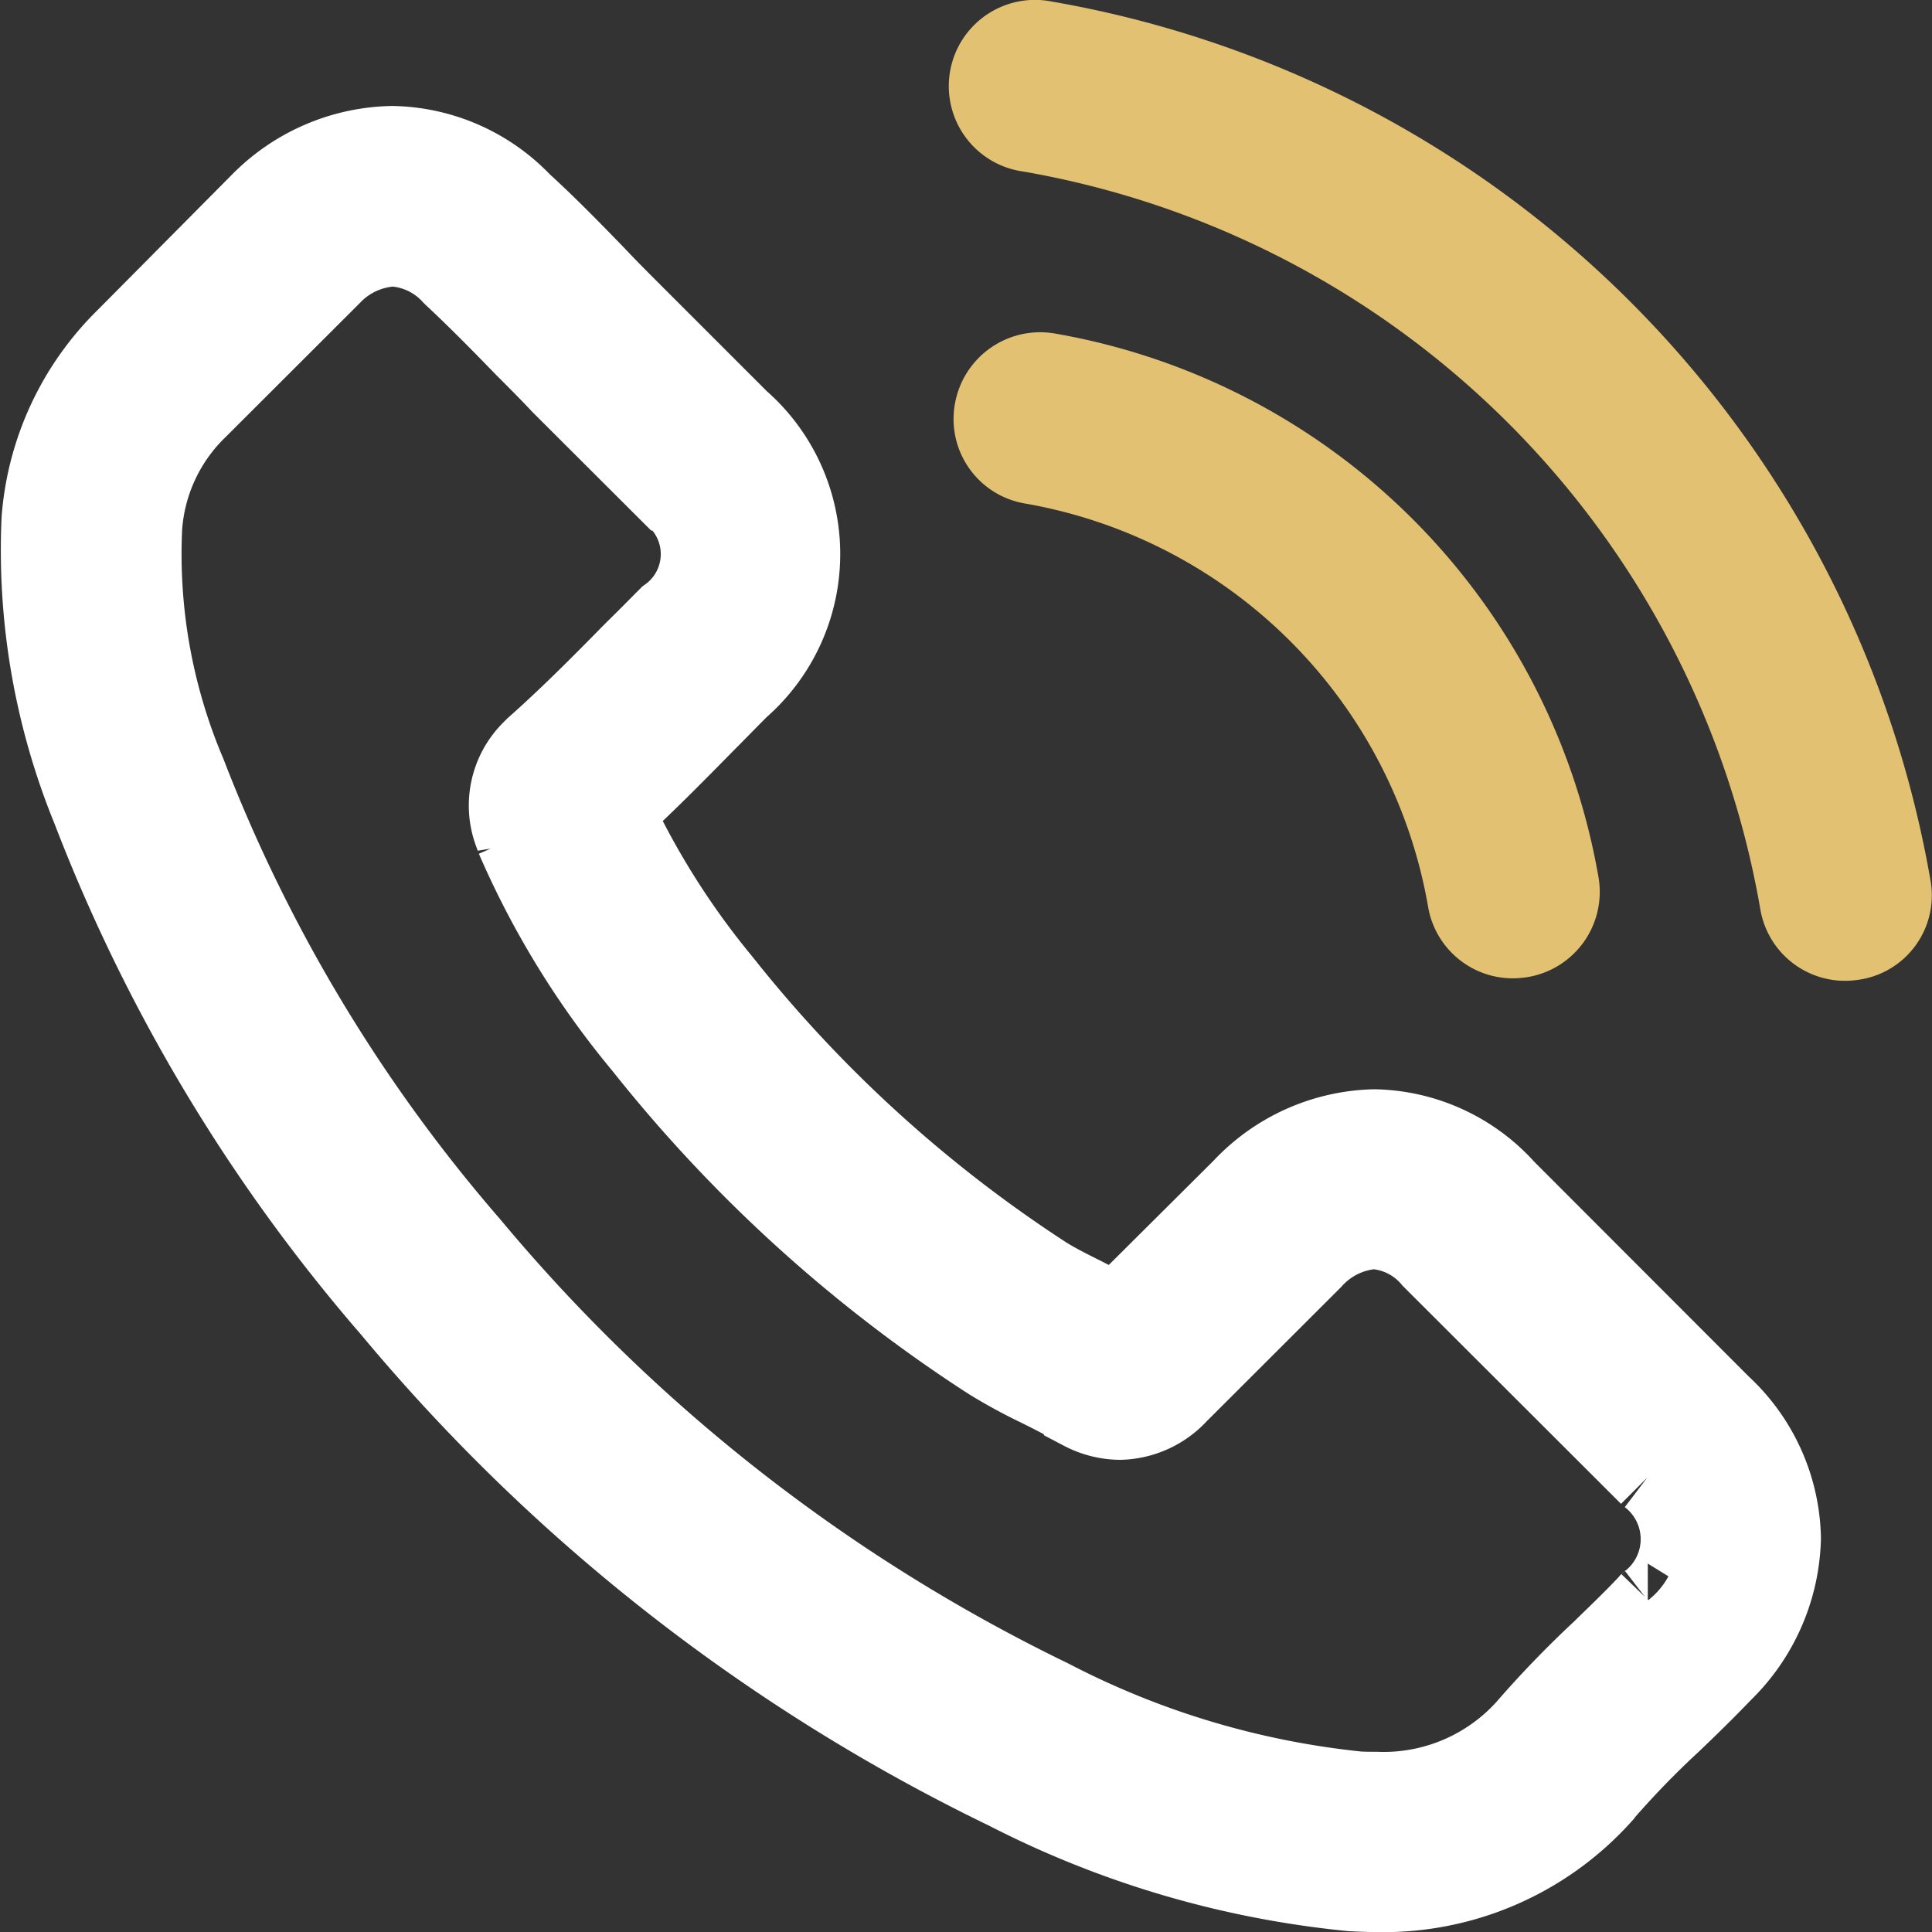
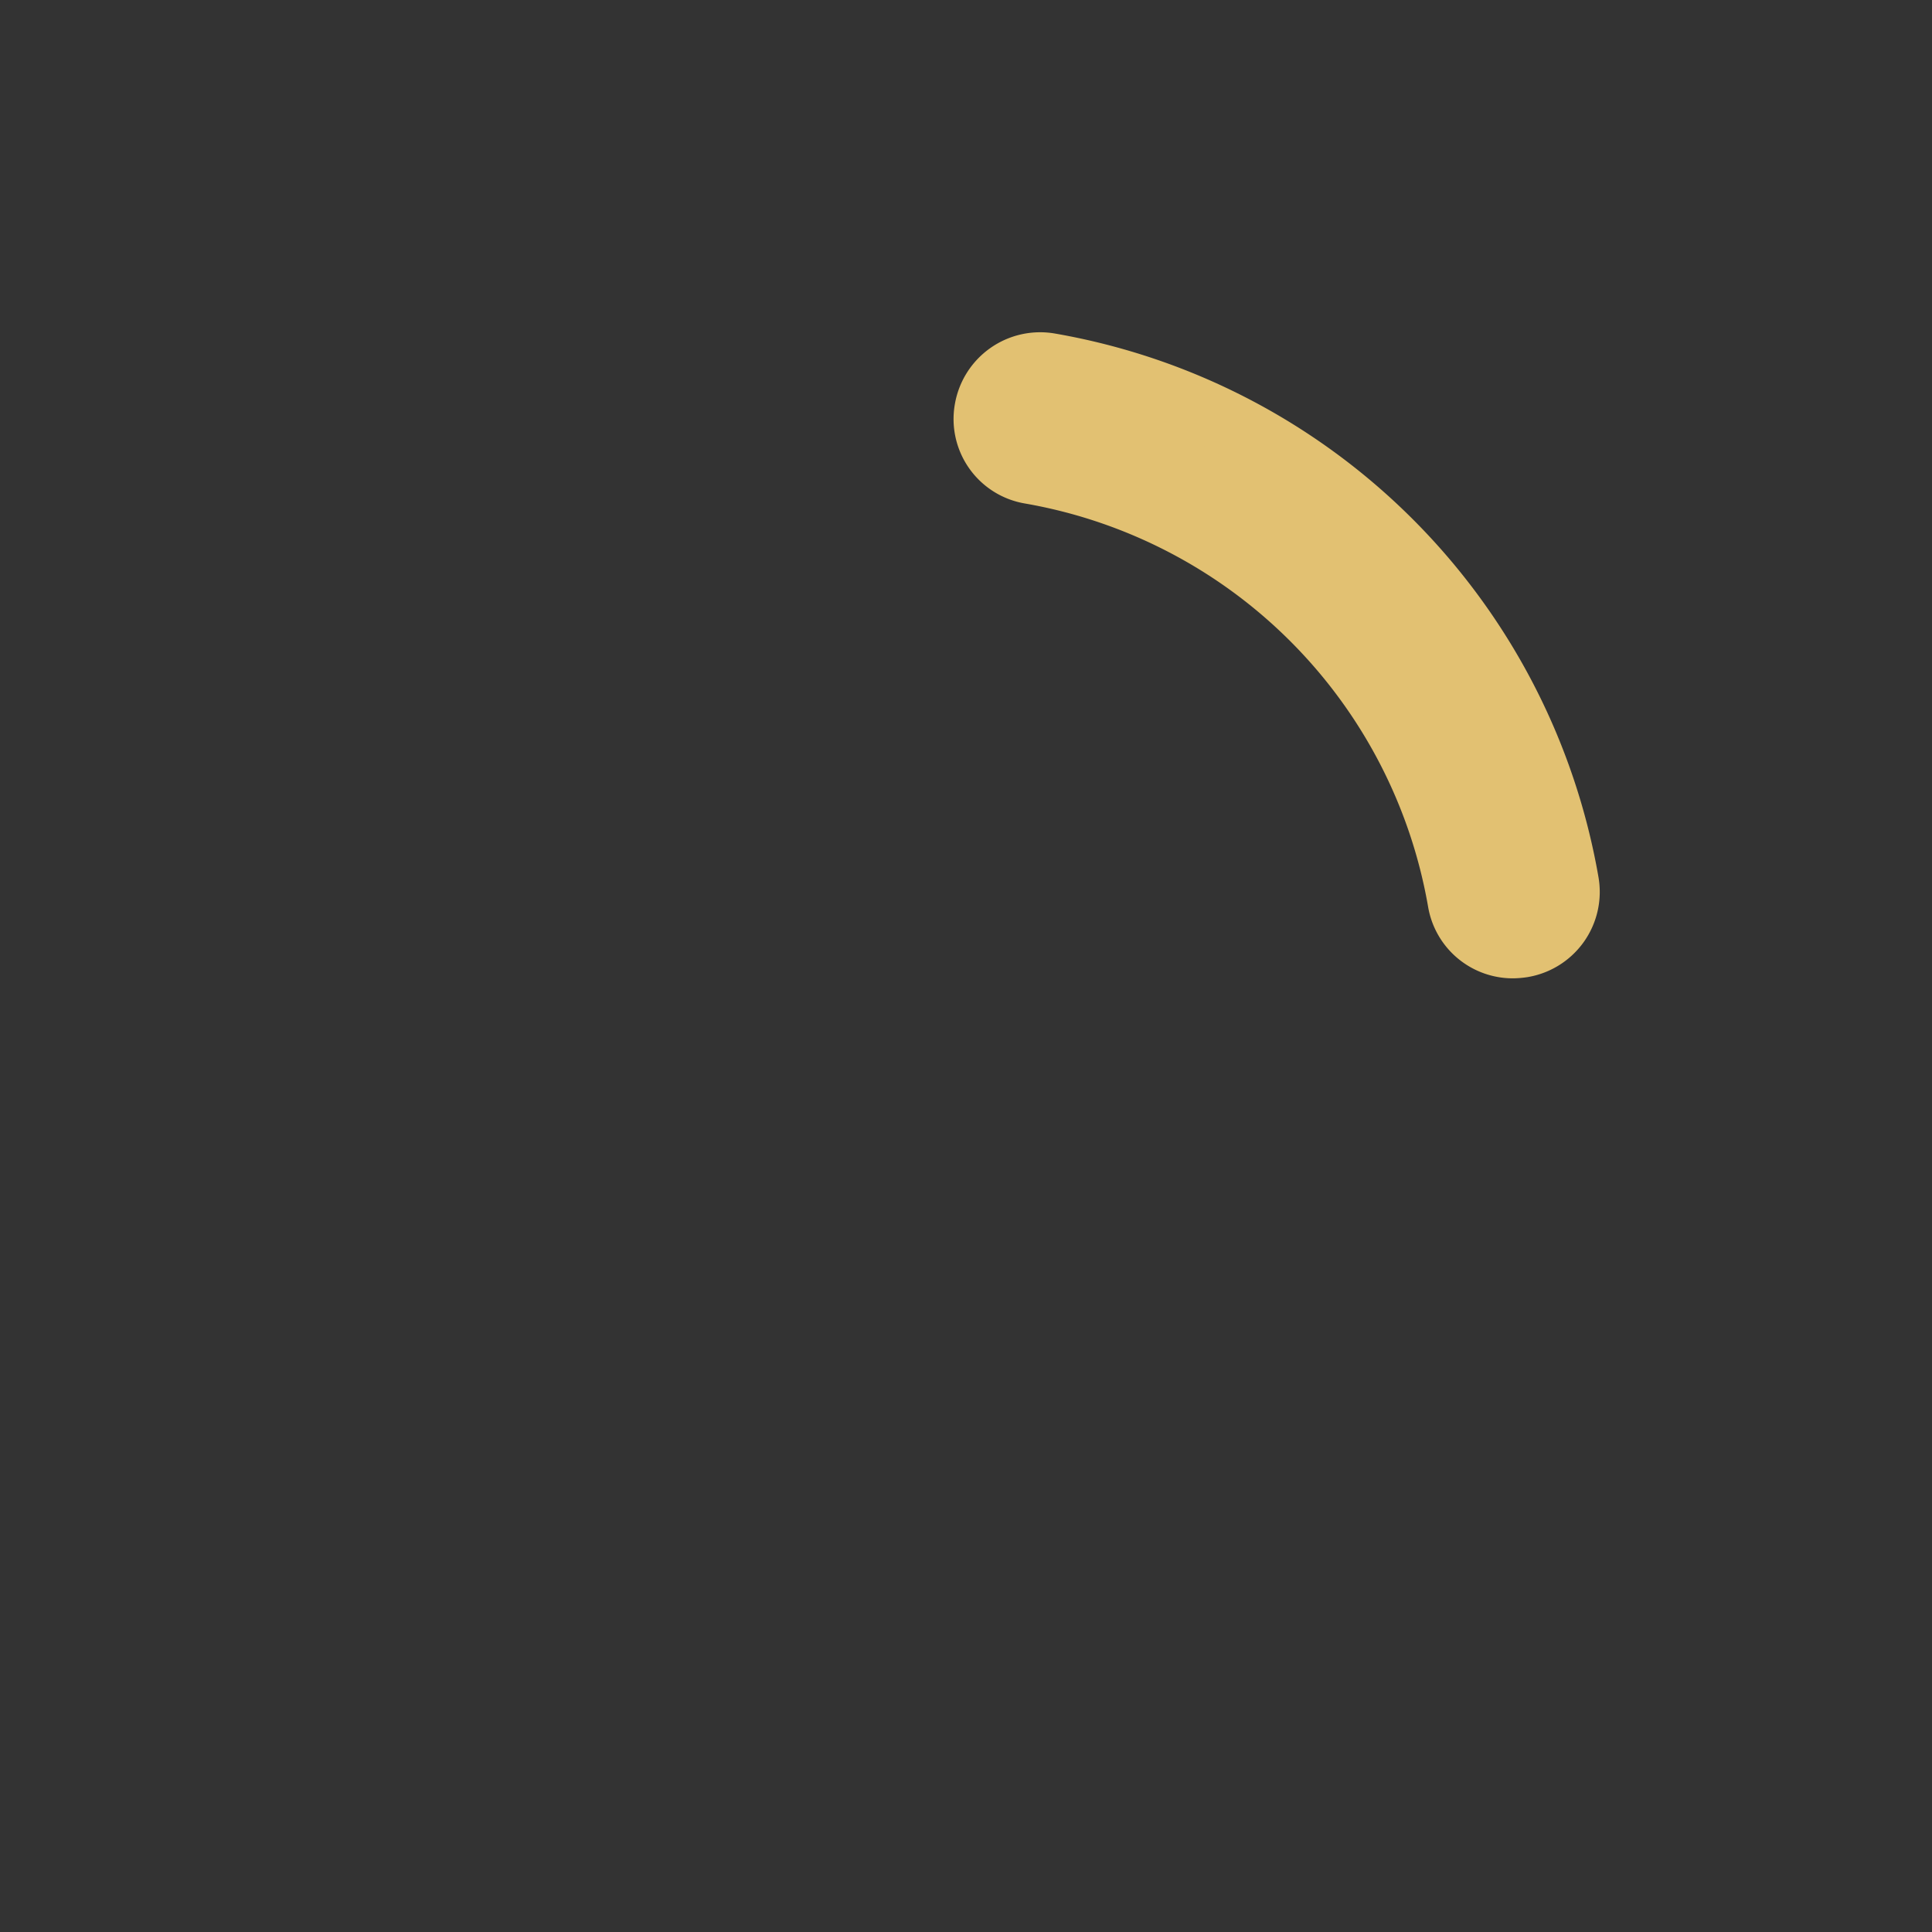
<svg xmlns="http://www.w3.org/2000/svg" width="31.101" height="31.102" viewBox="0 0 31.101 31.102">
  <rect x="0" y="0" width="31.101" height="31.102" fill="#333333" stroke="none" />
  <g transform="translate(0.254 0.502)">
    <g transform="translate(0.344 0)">
-       <path d="M24.008,44.214a2.949,2.949,0,0,0-2.138-.979,3.05,3.05,0,0,0-2.163.973l-2,1.99c-.164-.088-.329-.171-.487-.253-.228-.114-.443-.221-.626-.335a21.713,21.713,0,0,1-5.206-4.737,12.8,12.8,0,0,1-1.708-2.691c.519-.474,1-.966,1.467-1.44.177-.177.354-.36.531-.537a2.9,2.9,0,0,0,0-4.371L9.953,30.109c-.2-.2-.4-.4-.588-.6-.38-.392-.778-.8-1.189-1.175a3,3,0,0,0-2.119-.928,3.1,3.1,0,0,0-2.151.928l-.013.013L1.743,30.514A4.618,4.618,0,0,0,.371,33.451a11.059,11.059,0,0,0,.81,4.687A27.188,27.188,0,0,0,6.019,46.2a29.76,29.76,0,0,0,9.912,7.75A15.459,15.459,0,0,0,21.5,55.589c.133.006.272.013.4.013a4.769,4.769,0,0,0,3.65-1.566c.006-.013.019-.019.025-.032a14.368,14.368,0,0,1,1.107-1.143c.272-.259.55-.531.822-.815a3.149,3.149,0,0,0,.955-2.185,3.034,3.034,0,0,0-.974-2.166Zm2.264,6.651c-.006,0-.006.006,0,0-.247.265-.5.505-.772.771A16.618,16.618,0,0,0,24.28,52.9a3.051,3.051,0,0,1-2.378,1c-.095,0-.2,0-.291-.006a13.733,13.733,0,0,1-4.934-1.478,28.091,28.091,0,0,1-9.336-7.3,25.635,25.635,0,0,1-4.554-7.573,9.007,9.007,0,0,1-.708-3.954,2.9,2.9,0,0,1,.873-1.876L5.108,29.56a1.439,1.439,0,0,1,.961-.448,1.354,1.354,0,0,1,.923.442l.019.019c.386.36.753.733,1.139,1.131.2.2.4.4.6.613l1.727,1.724a1.2,1.2,0,0,1,0,1.958c-.183.183-.361.366-.544.543C9.4,36.085,8.9,36.59,8.347,37.082c-.013.013-.025.019-.032.032a1.287,1.287,0,0,0-.329,1.434l.019.057a13.84,13.84,0,0,0,2.043,3.329l.006.006a23.2,23.2,0,0,0,5.617,5.1,8.641,8.641,0,0,0,.778.423c.228.114.443.221.626.335.025.013.051.032.076.044a1.373,1.373,0,0,0,.626.158,1.353,1.353,0,0,0,.961-.436l2.163-2.16a1.432,1.432,0,0,1,.955-.474,1.289,1.289,0,0,1,.911.461l.013.013,3.485,3.48A1.248,1.248,0,0,1,26.272,50.865Z" transform="translate(-0.344 -25.602)" fill="#fff" stroke="#fff" stroke-width="1.2" />
      <path d="M245.675,87.688a8.473,8.473,0,0,1,6.9,6.9.883.883,0,0,0,.876.737,1.175,1.175,0,0,0,.151-.013.89.89,0,0,0,.731-1.027,10.246,10.246,0,0,0-8.348-8.348.893.893,0,0,0-1.027.724A.879.879,0,0,0,245.675,87.688Z" transform="translate(-229.691 -80.578)" fill="#e2c172" stroke="#e2c172" stroke-width="1" />
-       <path d="M263.555,13.761A16.871,16.871,0,0,0,249.808.014a.888.888,0,1,0-.29,1.751A15.069,15.069,0,0,1,261.8,14.05a.883.883,0,0,0,.876.737,1.175,1.175,0,0,0,.151-.013A.872.872,0,0,0,263.555,13.761Z" transform="translate(-233.568 0)" fill="#e2c172" stroke="#e2c172" stroke-width="1" />
    </g>
  </g>
</svg>